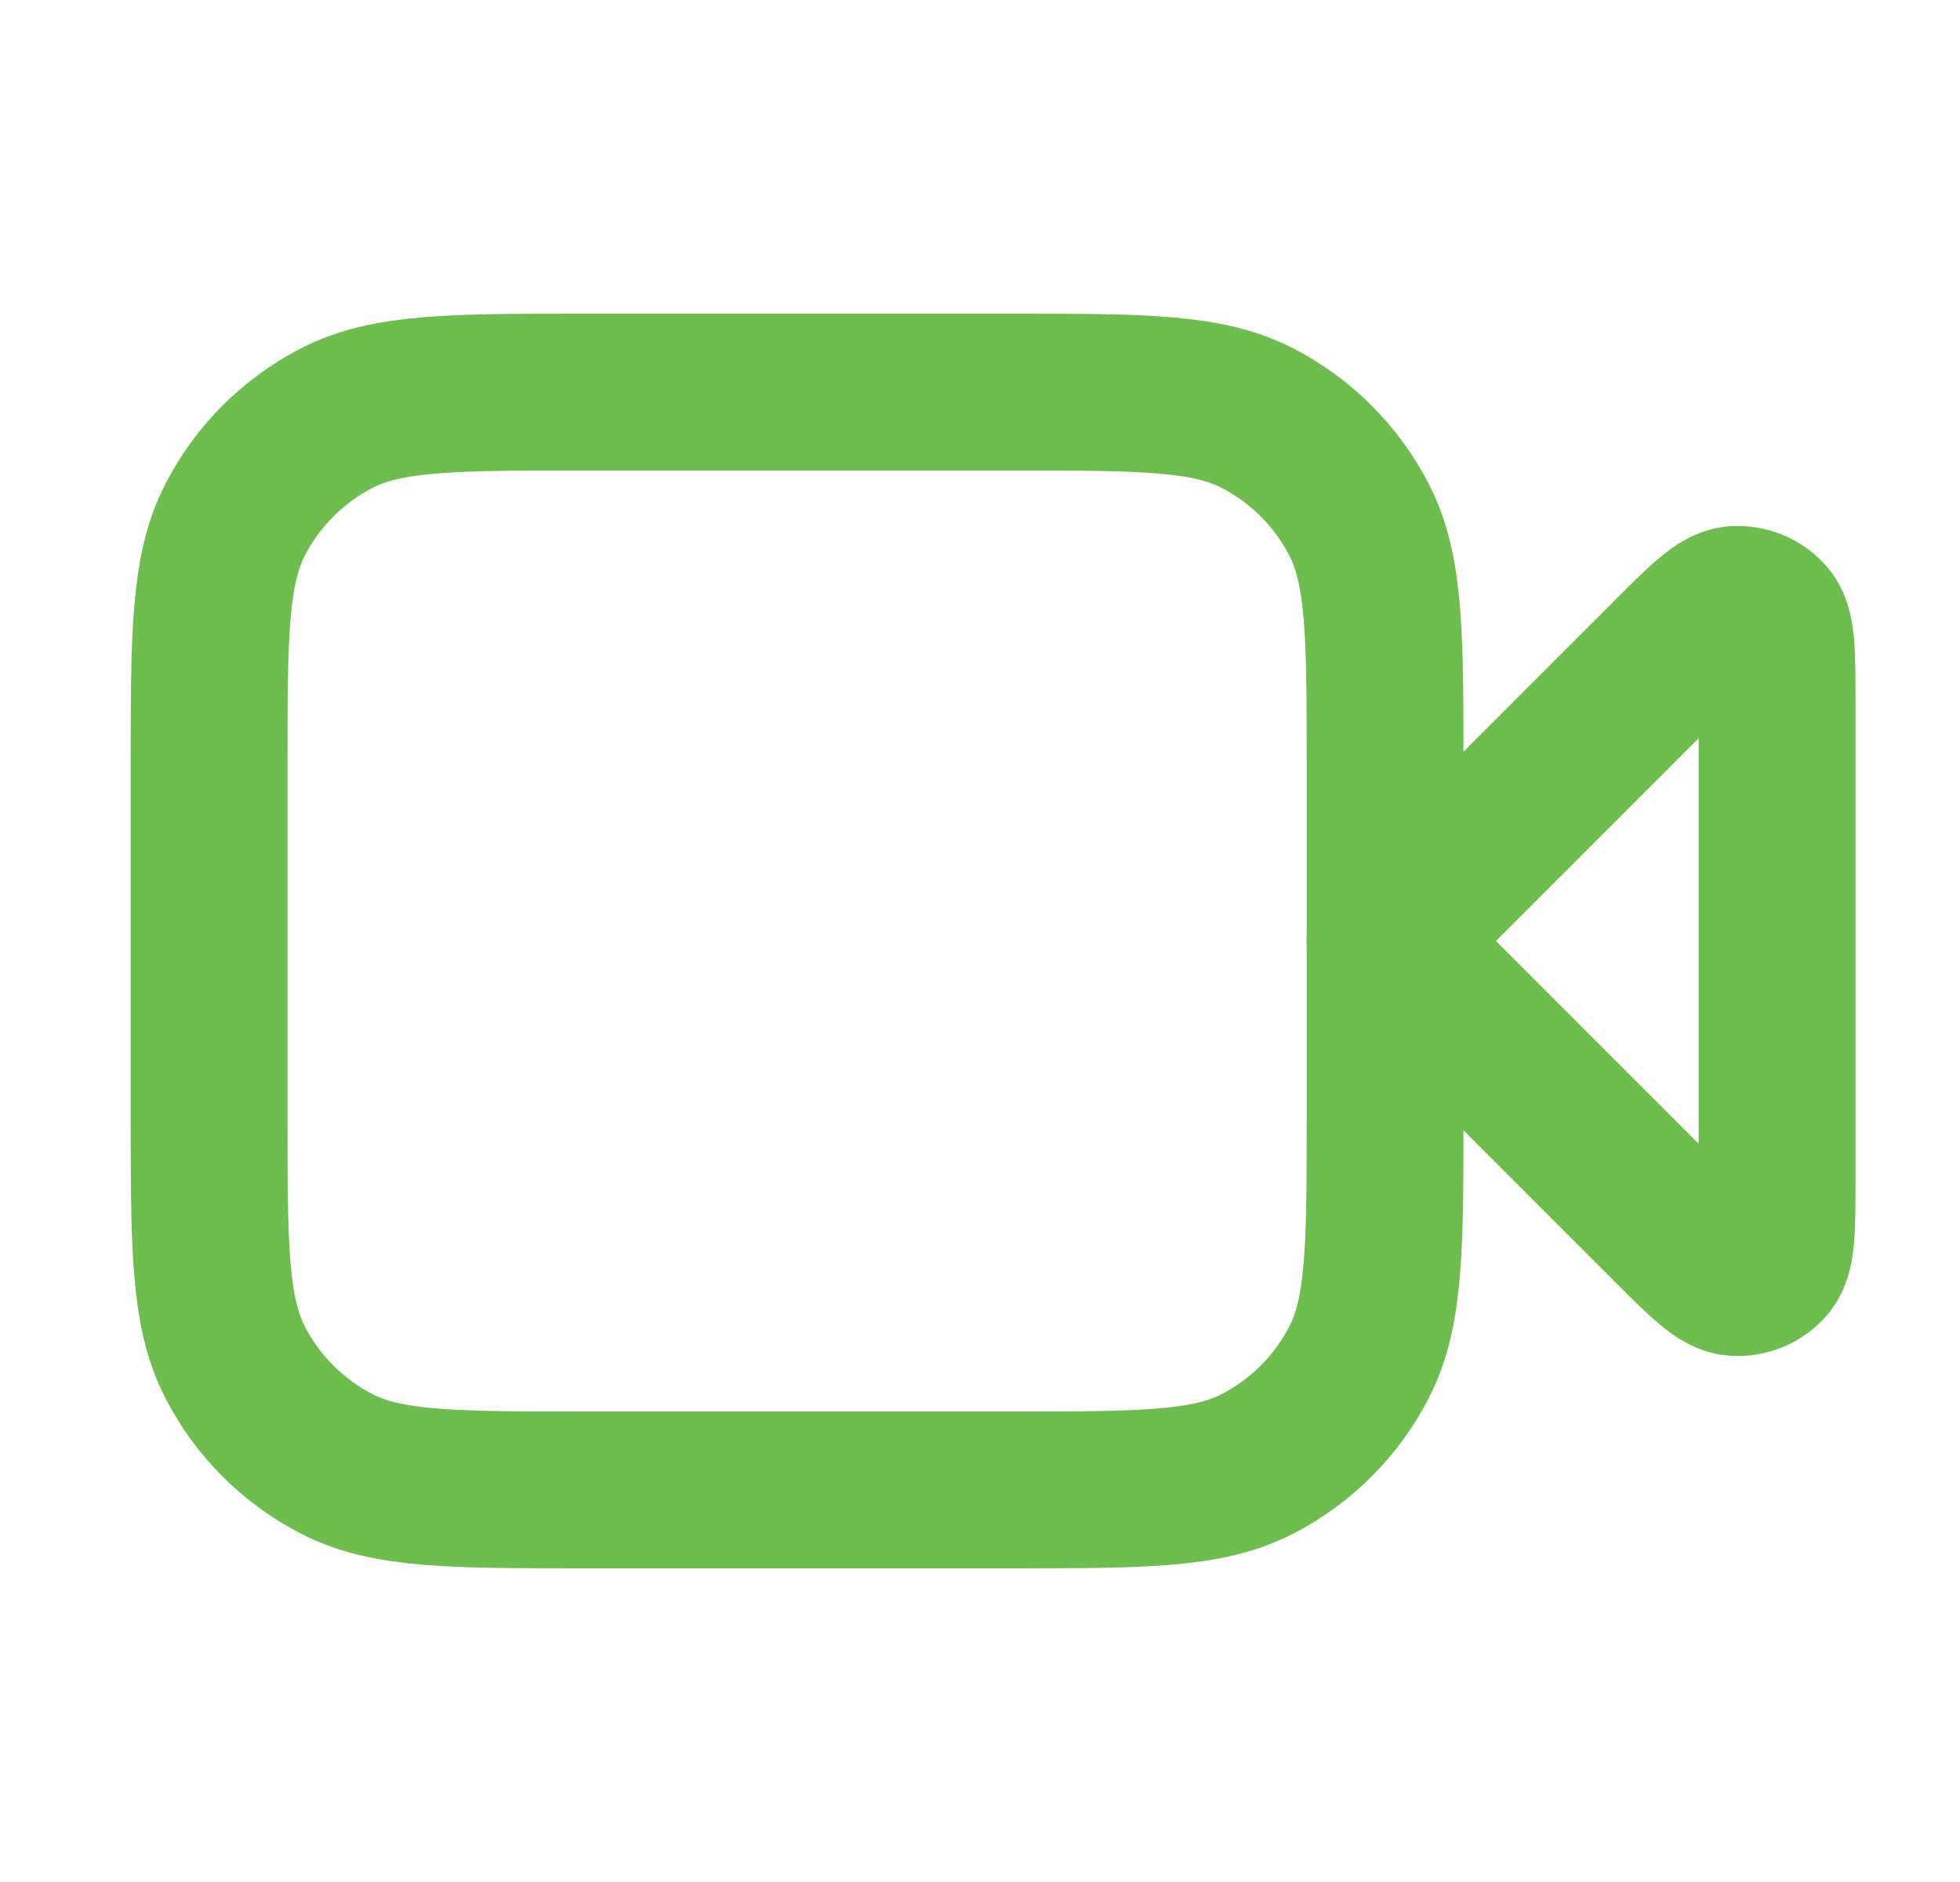
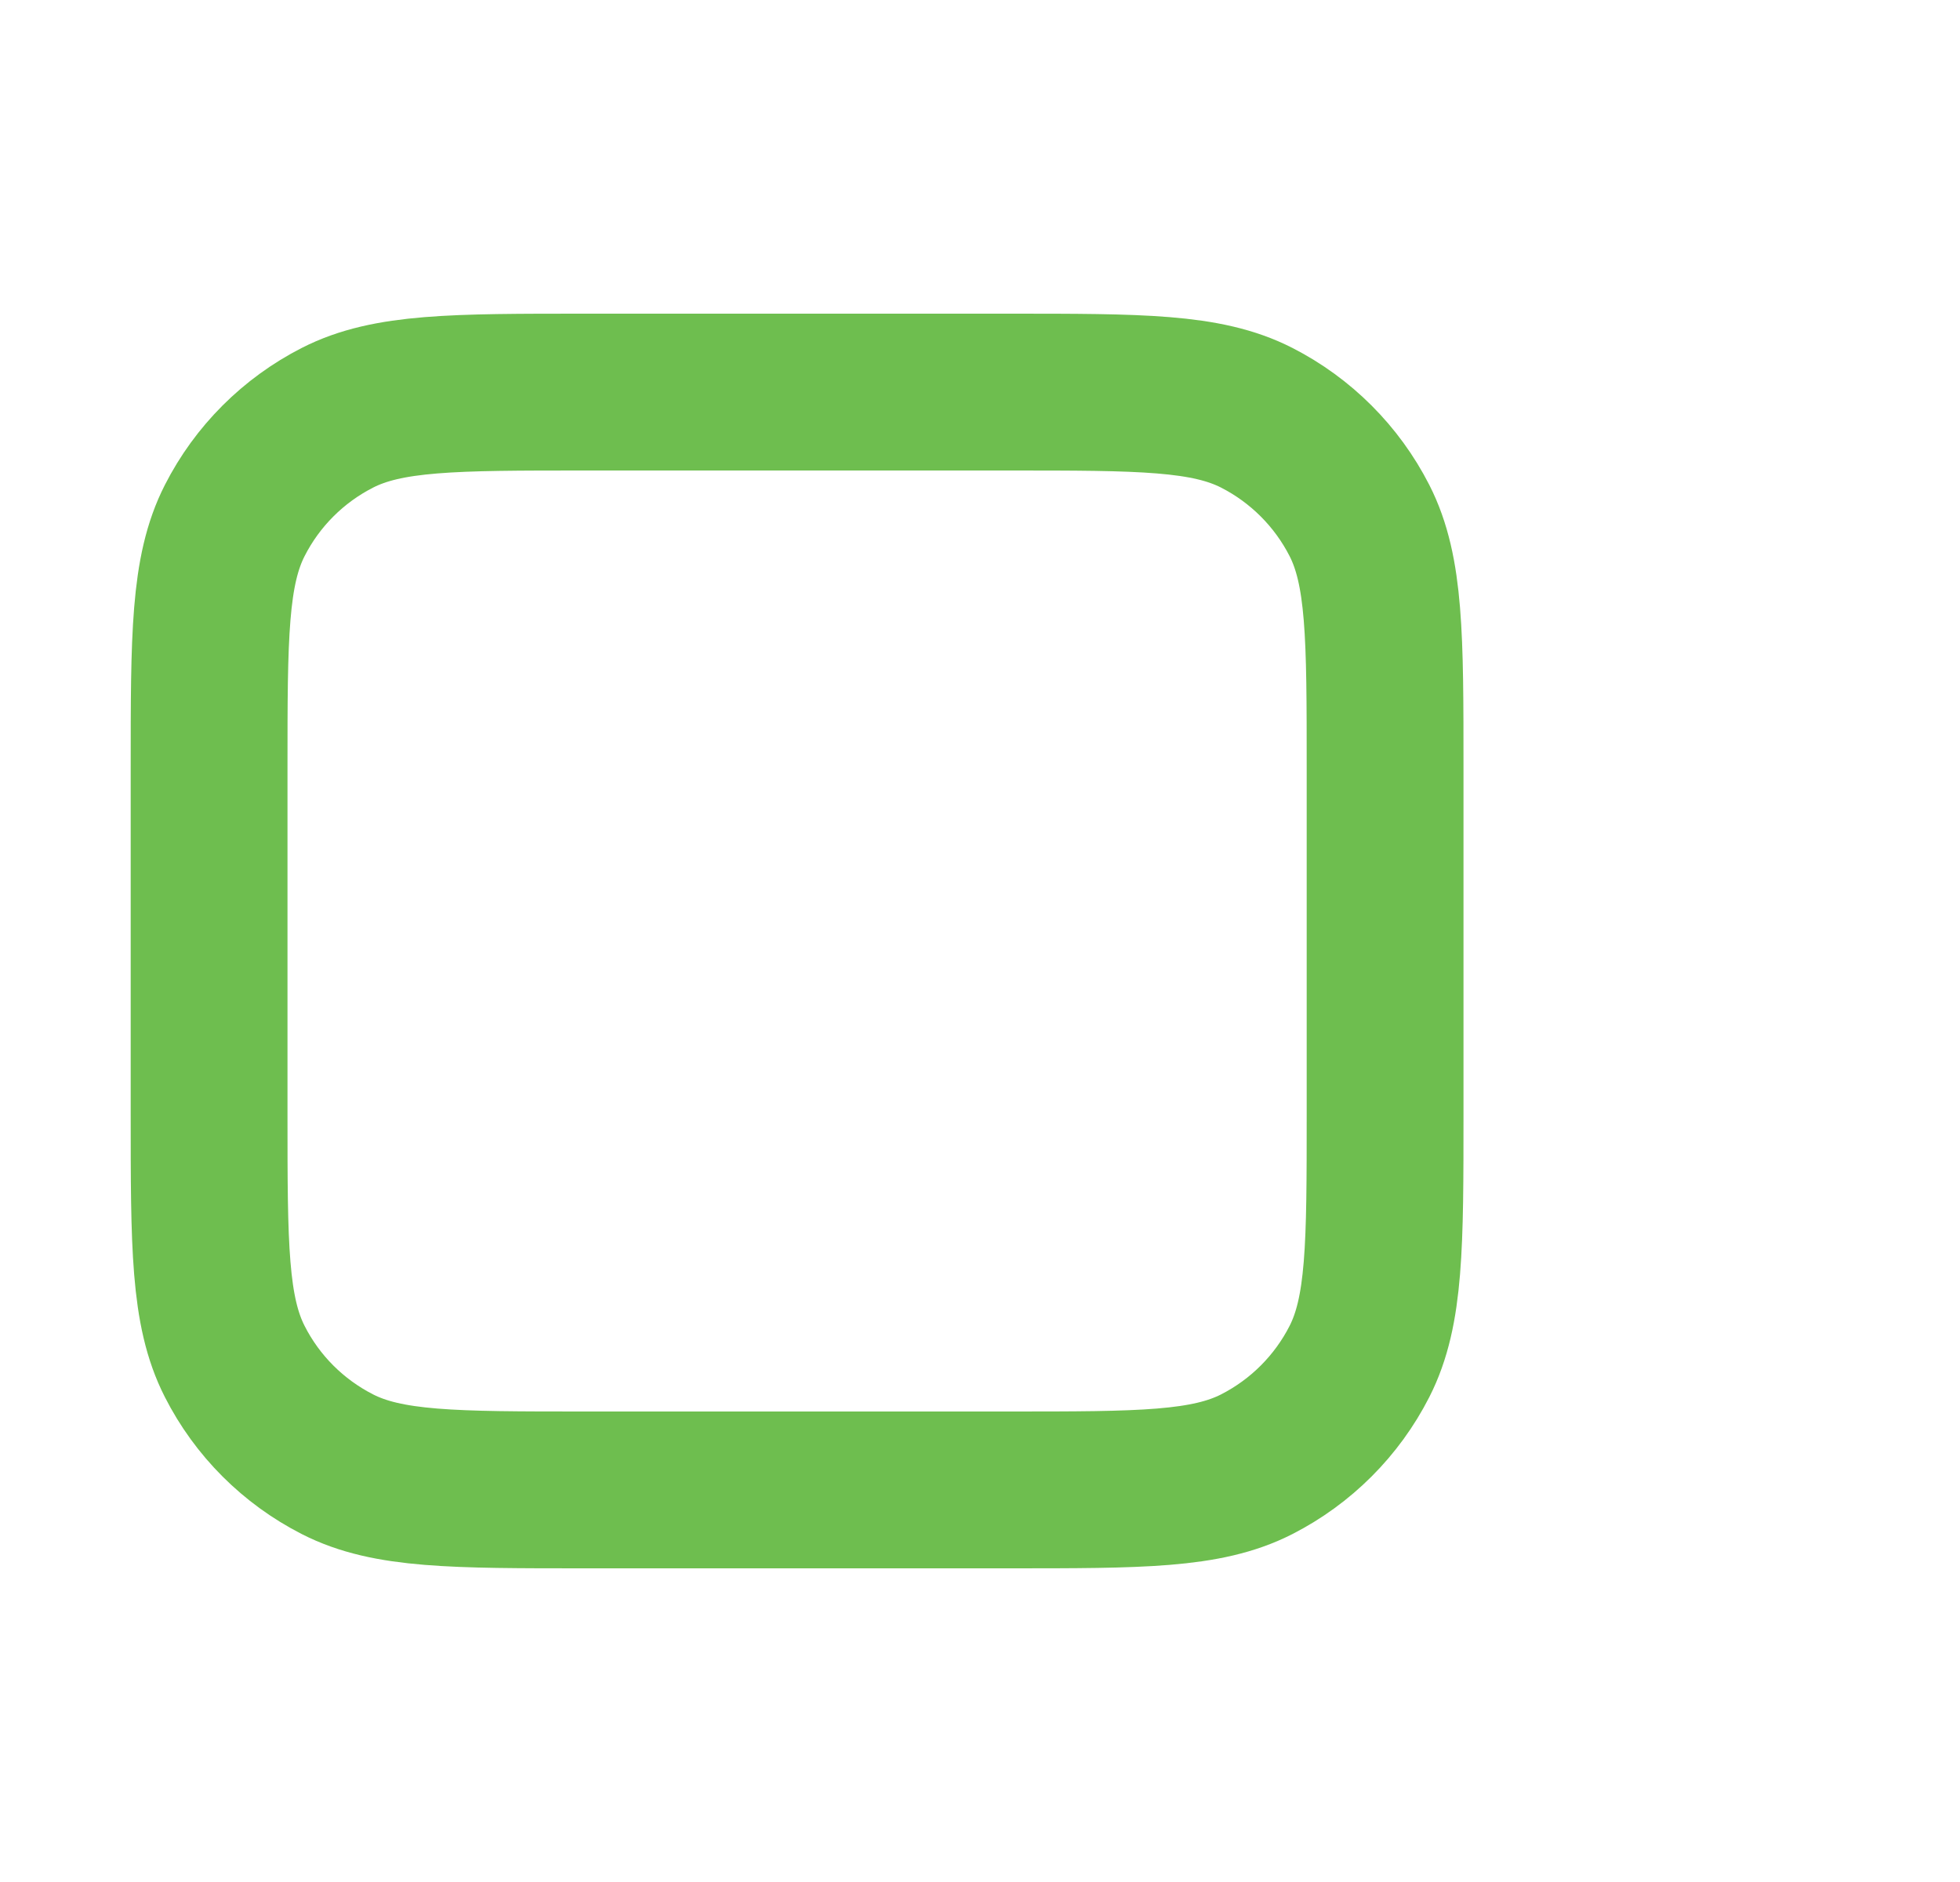
<svg xmlns="http://www.w3.org/2000/svg" width="25" height="24" viewBox="0 0 25 24" fill="none">
  <g id="video-recorder">
    <g id="Icon">
-       <path d="M22.667 8.931C22.667 8.326 22.667 8.023 22.547 7.882C22.443 7.761 22.287 7.696 22.127 7.709C21.944 7.723 21.729 7.937 21.301 8.366L17.667 12L21.301 15.634C21.729 16.063 21.944 16.277 22.127 16.291C22.287 16.304 22.443 16.239 22.547 16.118C22.667 15.977 22.667 15.674 22.667 15.069V8.931Z" stroke="#6EBE4F" stroke-width="2" stroke-linecap="round" stroke-linejoin="round" />
      <path d="M2.667 9.8C2.667 8.12 2.667 7.28 2.994 6.638C3.281 6.074 3.74 5.615 4.305 5.327C4.946 5 5.786 5 7.467 5H12.867C14.547 5 15.387 5 16.029 5.327C16.593 5.615 17.052 6.074 17.34 6.638C17.667 7.28 17.667 8.12 17.667 9.8V14.2C17.667 15.88 17.667 16.72 17.34 17.362C17.052 17.927 16.593 18.385 16.029 18.673C15.387 19 14.547 19 12.867 19H7.467C5.786 19 4.946 19 4.305 18.673C3.74 18.385 3.281 17.927 2.994 17.362C2.667 16.72 2.667 15.88 2.667 14.2V9.8Z" stroke="#6EBE4F" stroke-width="2" stroke-linecap="round" stroke-linejoin="round" />
    </g>
  </g>
</svg>